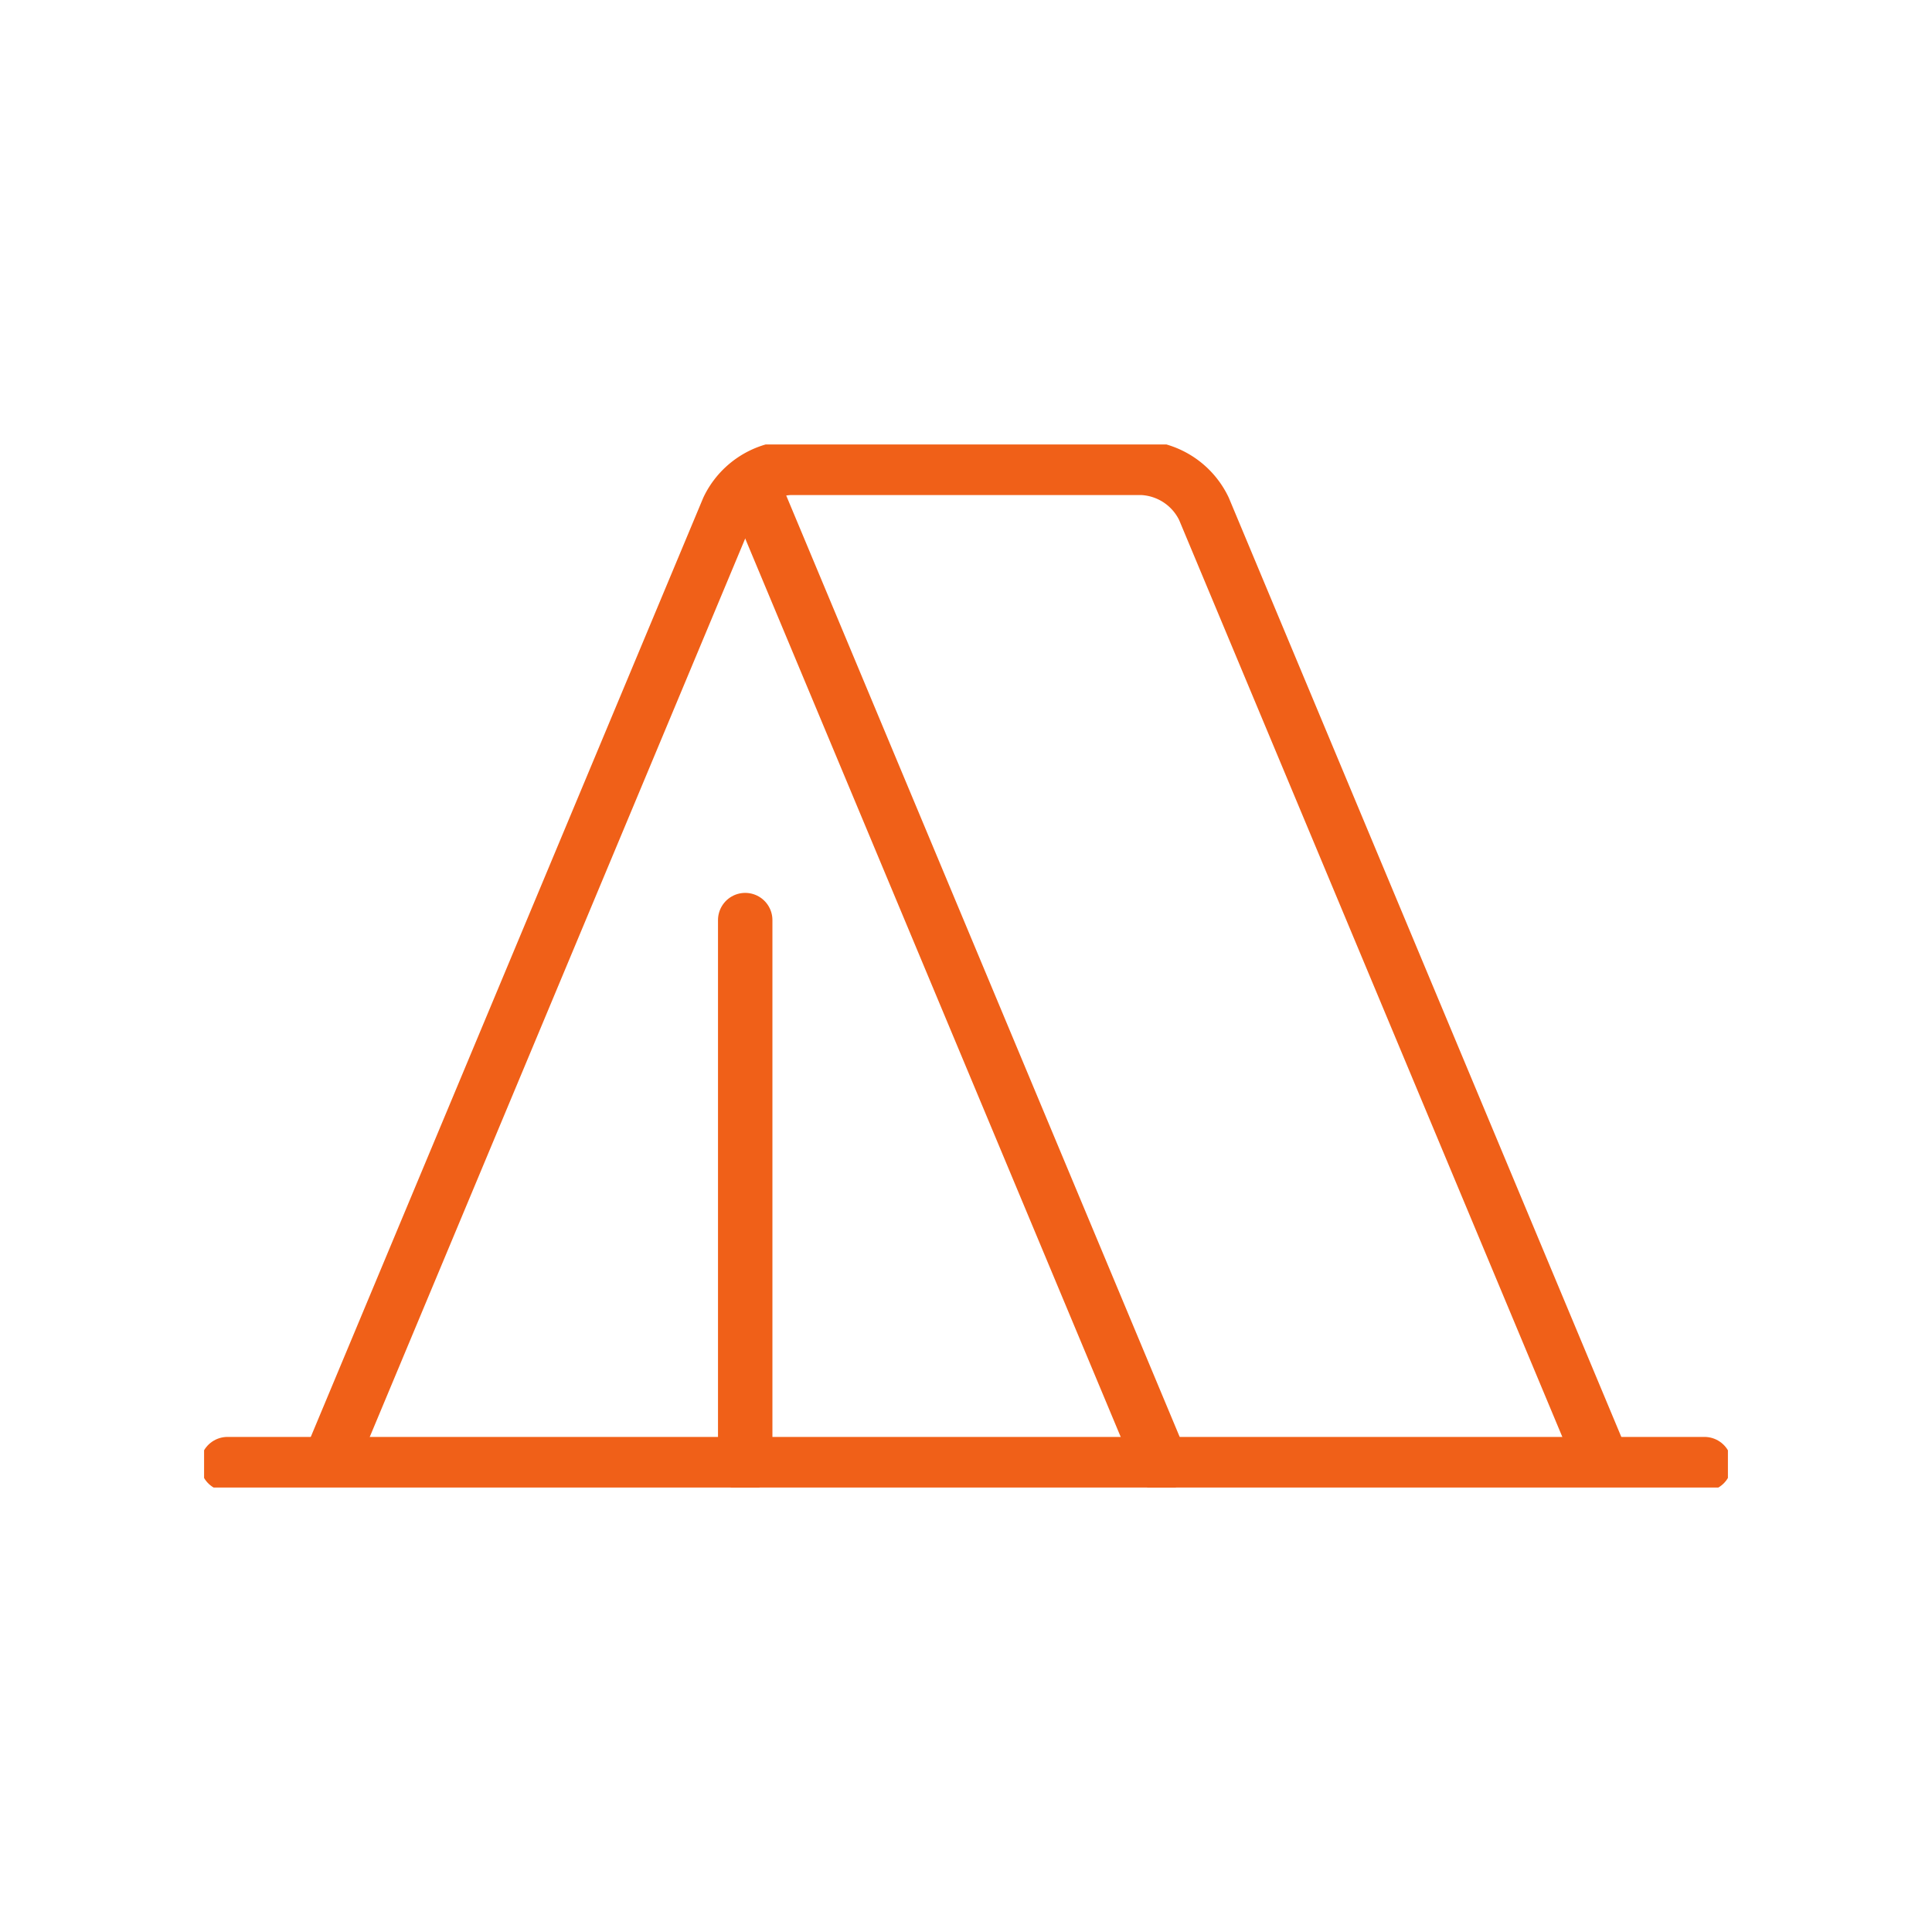
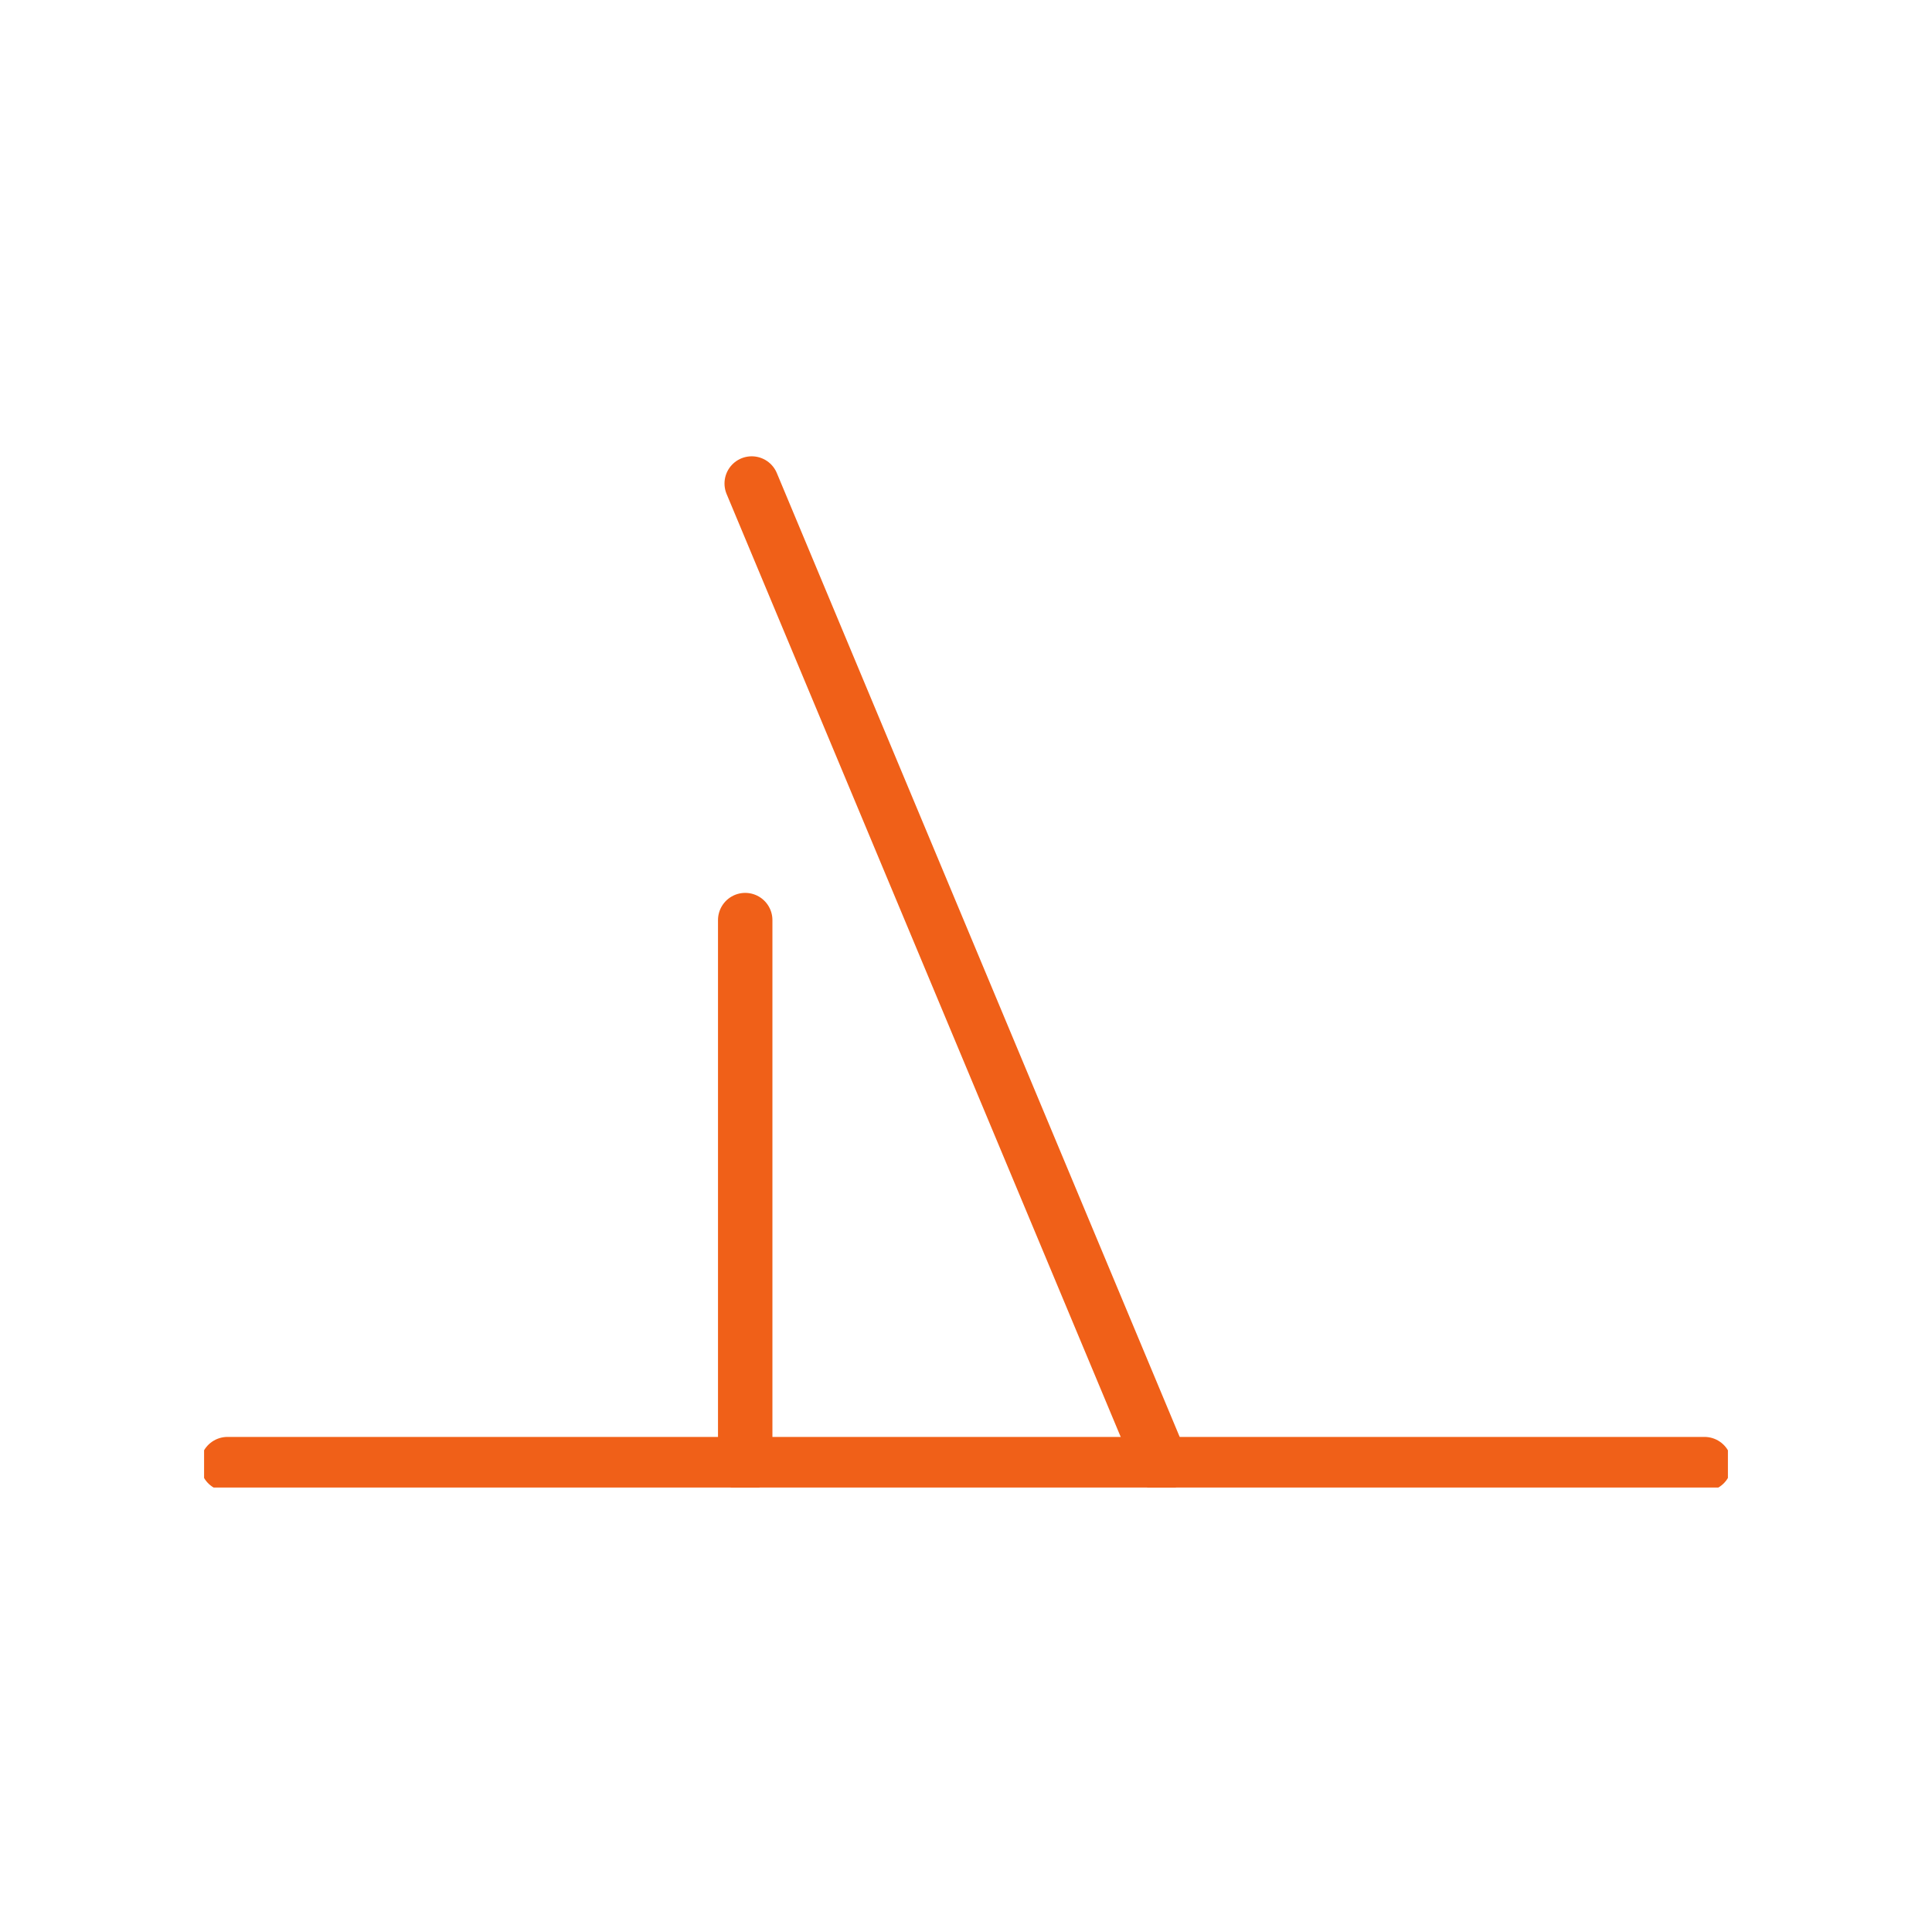
<svg xmlns="http://www.w3.org/2000/svg" width="71" height="71" viewBox="0 0 71 71">
  <defs>
    <clipPath id="x1037bryba">
      <path data-name="Rettangolo 1702" style="fill:none;stroke:#f06018;stroke-width:2px" d="M0 0h56v38.332H0z" />
    </clipPath>
  </defs>
  <g data-name="Icon Galmaping">
    <g data-name="Icon / tend" style="clip-path:url(#x1037bryba)" transform="translate(7.5 16.334)">
      <path data-name="Linea 1" transform="translate(20.125 1.435)" style="stroke-linejoin:round;stroke-linecap:round;fill:none;stroke:#f06018;stroke-width:2px" d="M15.062 36.037 0 0" />
-       <path data-name="Tracciato 4827" d="M48.857 36.991 34.184 1.882A2.652 2.652 0 0 0 31.931.38H18.954a2.652 2.652 0 0 0-2.253 1.5L2.028 36.991" transform="translate(2.559 .48)" style="stroke-linejoin:round;fill:none;stroke:#f06018;stroke-width:2px" />
      <path data-name="Linea 2" transform="translate(19.886 17.479)" style="stroke-miterlimit:10;stroke-linecap:round;fill:none;stroke:#f06018;stroke-width:2px" d="M0 0v19.993" />
      <path data-name="Linea 3" transform="translate(.86 37.472)" style="stroke-miterlimit:10;stroke-linecap:round;fill:none;stroke:#f06018;stroke-width:2px" d="M0 0h54.279" />
    </g>
  </g>
</svg>